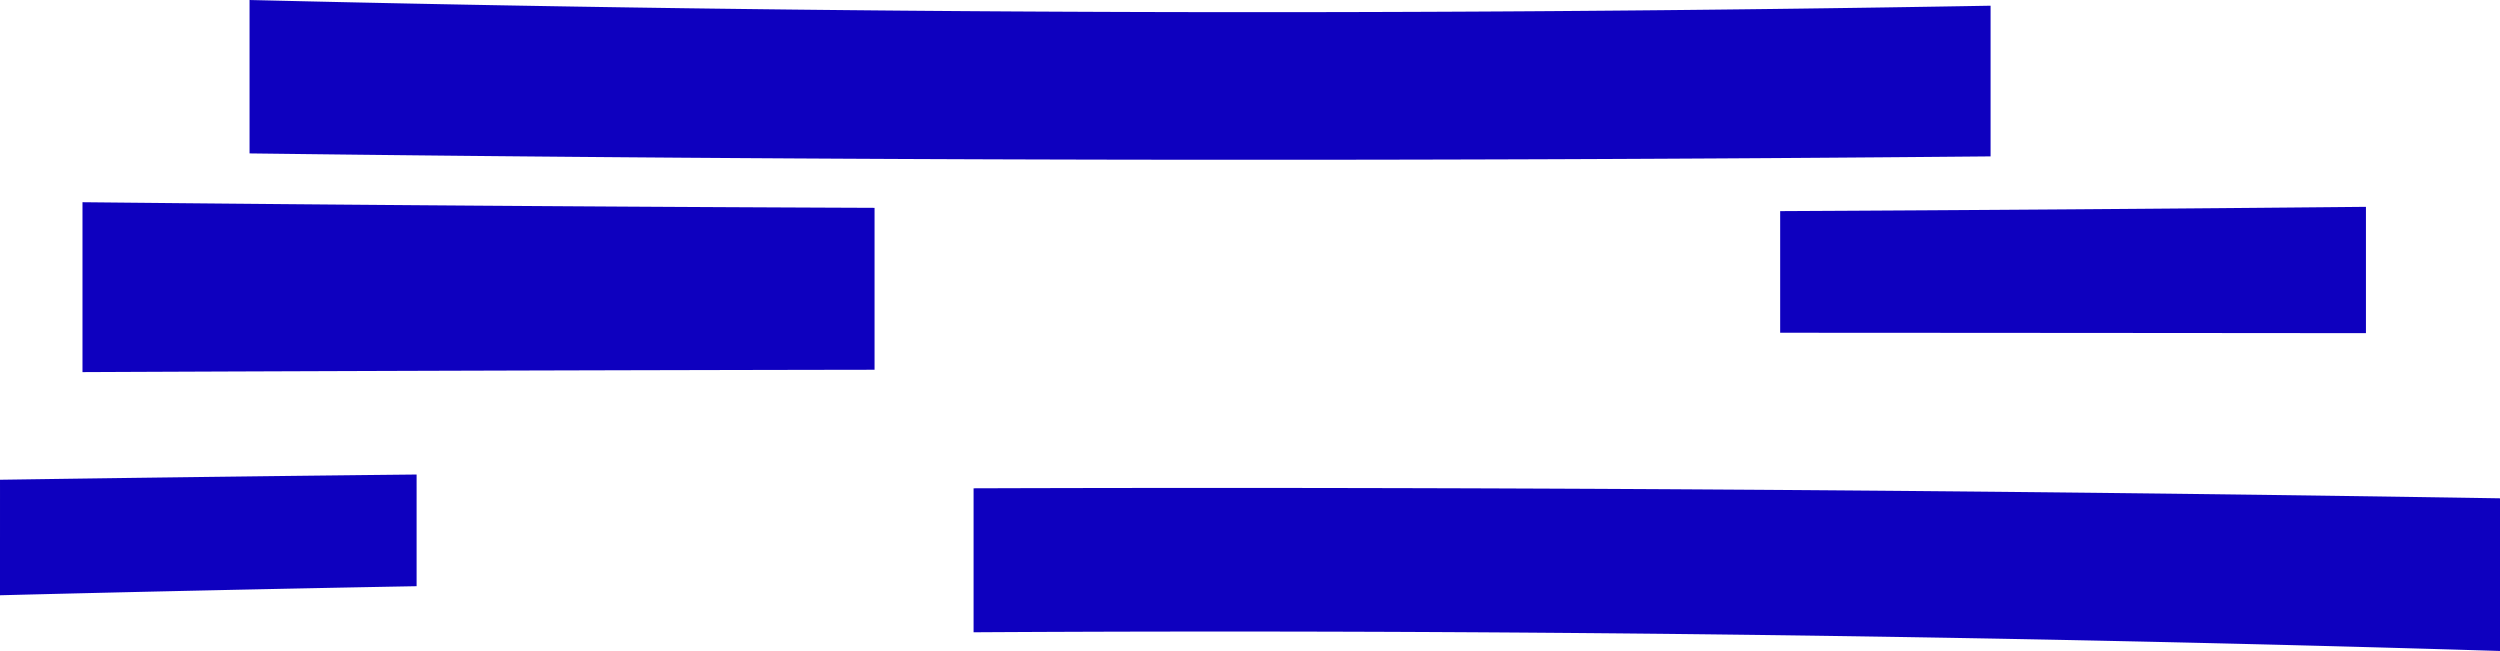
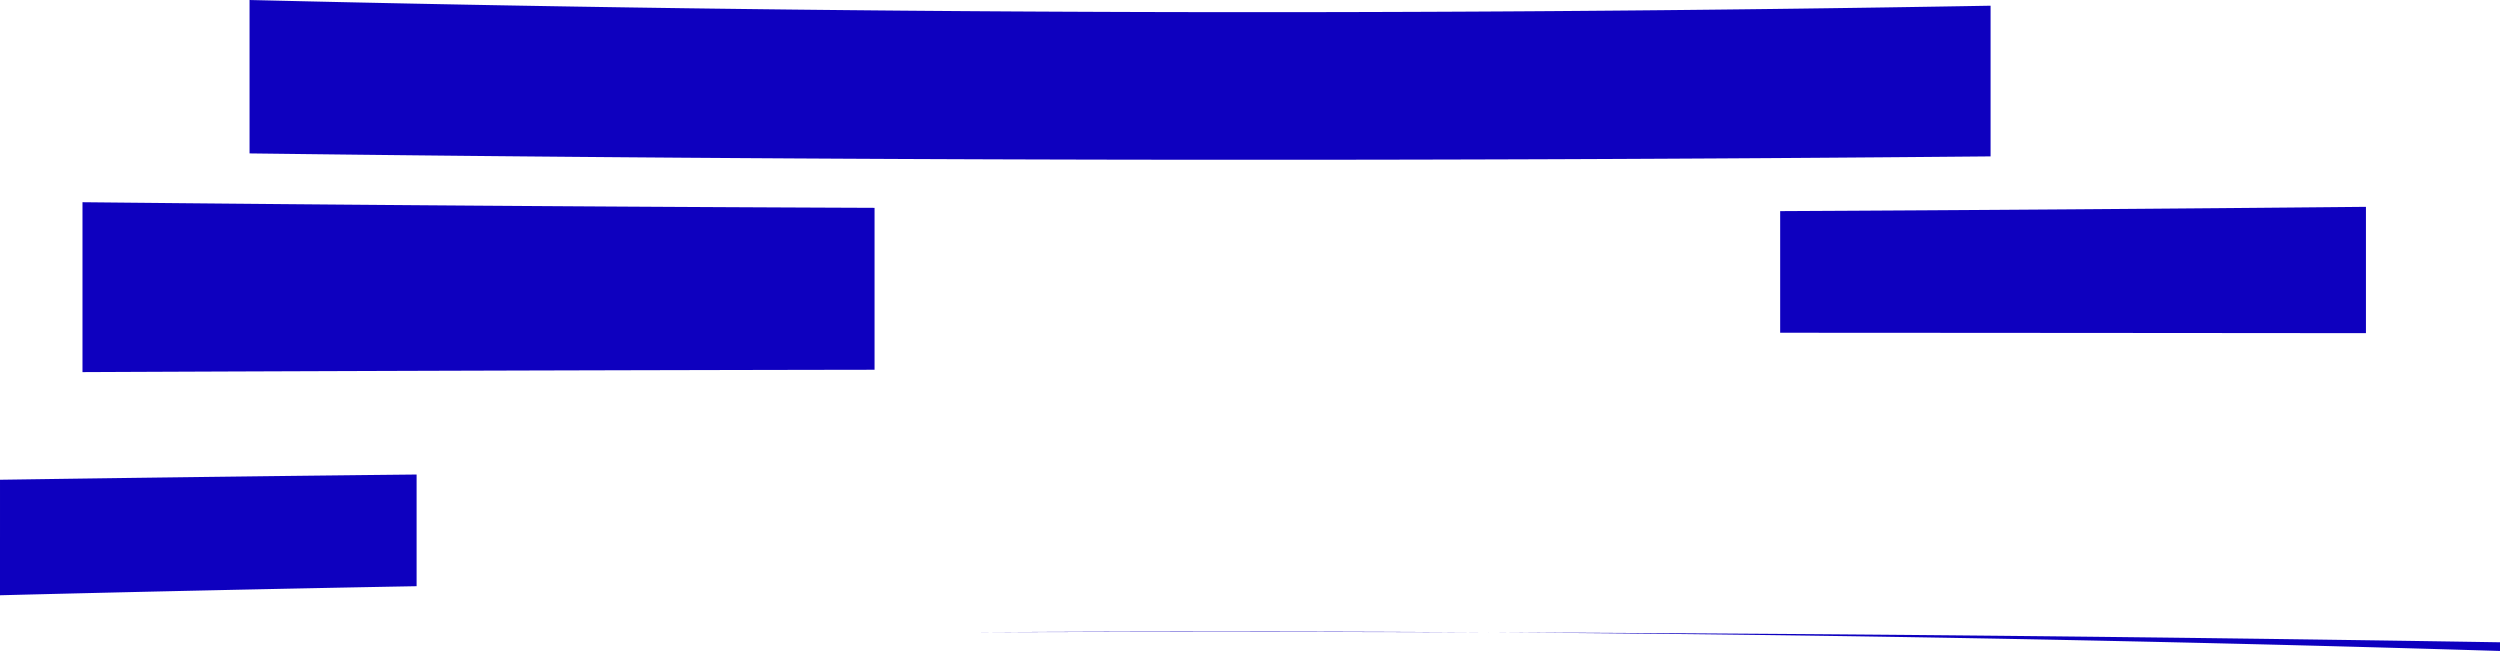
<svg xmlns="http://www.w3.org/2000/svg" xml:space="preserve" width="404" height="105.195">
-   <path fill="#0E00BF" d="M321.678 25.272c-93.785.864-187.569.708-281.351-.481V0a6739 6739 0 0 0 281.351.922zM404 105.195a6784 6784 0 0 0-246.67-3.019V78.91c82.229-.257 164.45.3 246.67 1.618zM67.323 94.73A9624 9624 0 0 0 0 96.195l.001-18.668c22.44-.327 44.881-.612 67.322-.845zM382.336 53.838q-47.33-.041-94.661-.066V34.118q47.331-.237 94.661-.693zM141.328 59.752q-63.999.1-127.998.381V32.678q63.997.662 127.998.909z" />
+   <path fill="#0E00BF" d="M321.678 25.272c-93.785.864-187.569.708-281.351-.481V0a6739 6739 0 0 0 281.351.922zM404 105.195a6784 6784 0 0 0-246.67-3.019c82.229-.257 164.45.3 246.67 1.618zM67.323 94.73A9624 9624 0 0 0 0 96.195l.001-18.668c22.44-.327 44.881-.612 67.322-.845zM382.336 53.838q-47.33-.041-94.661-.066V34.118q47.331-.237 94.661-.693zM141.328 59.752q-63.999.1-127.998.381V32.678q63.997.662 127.998.909z" />
</svg>